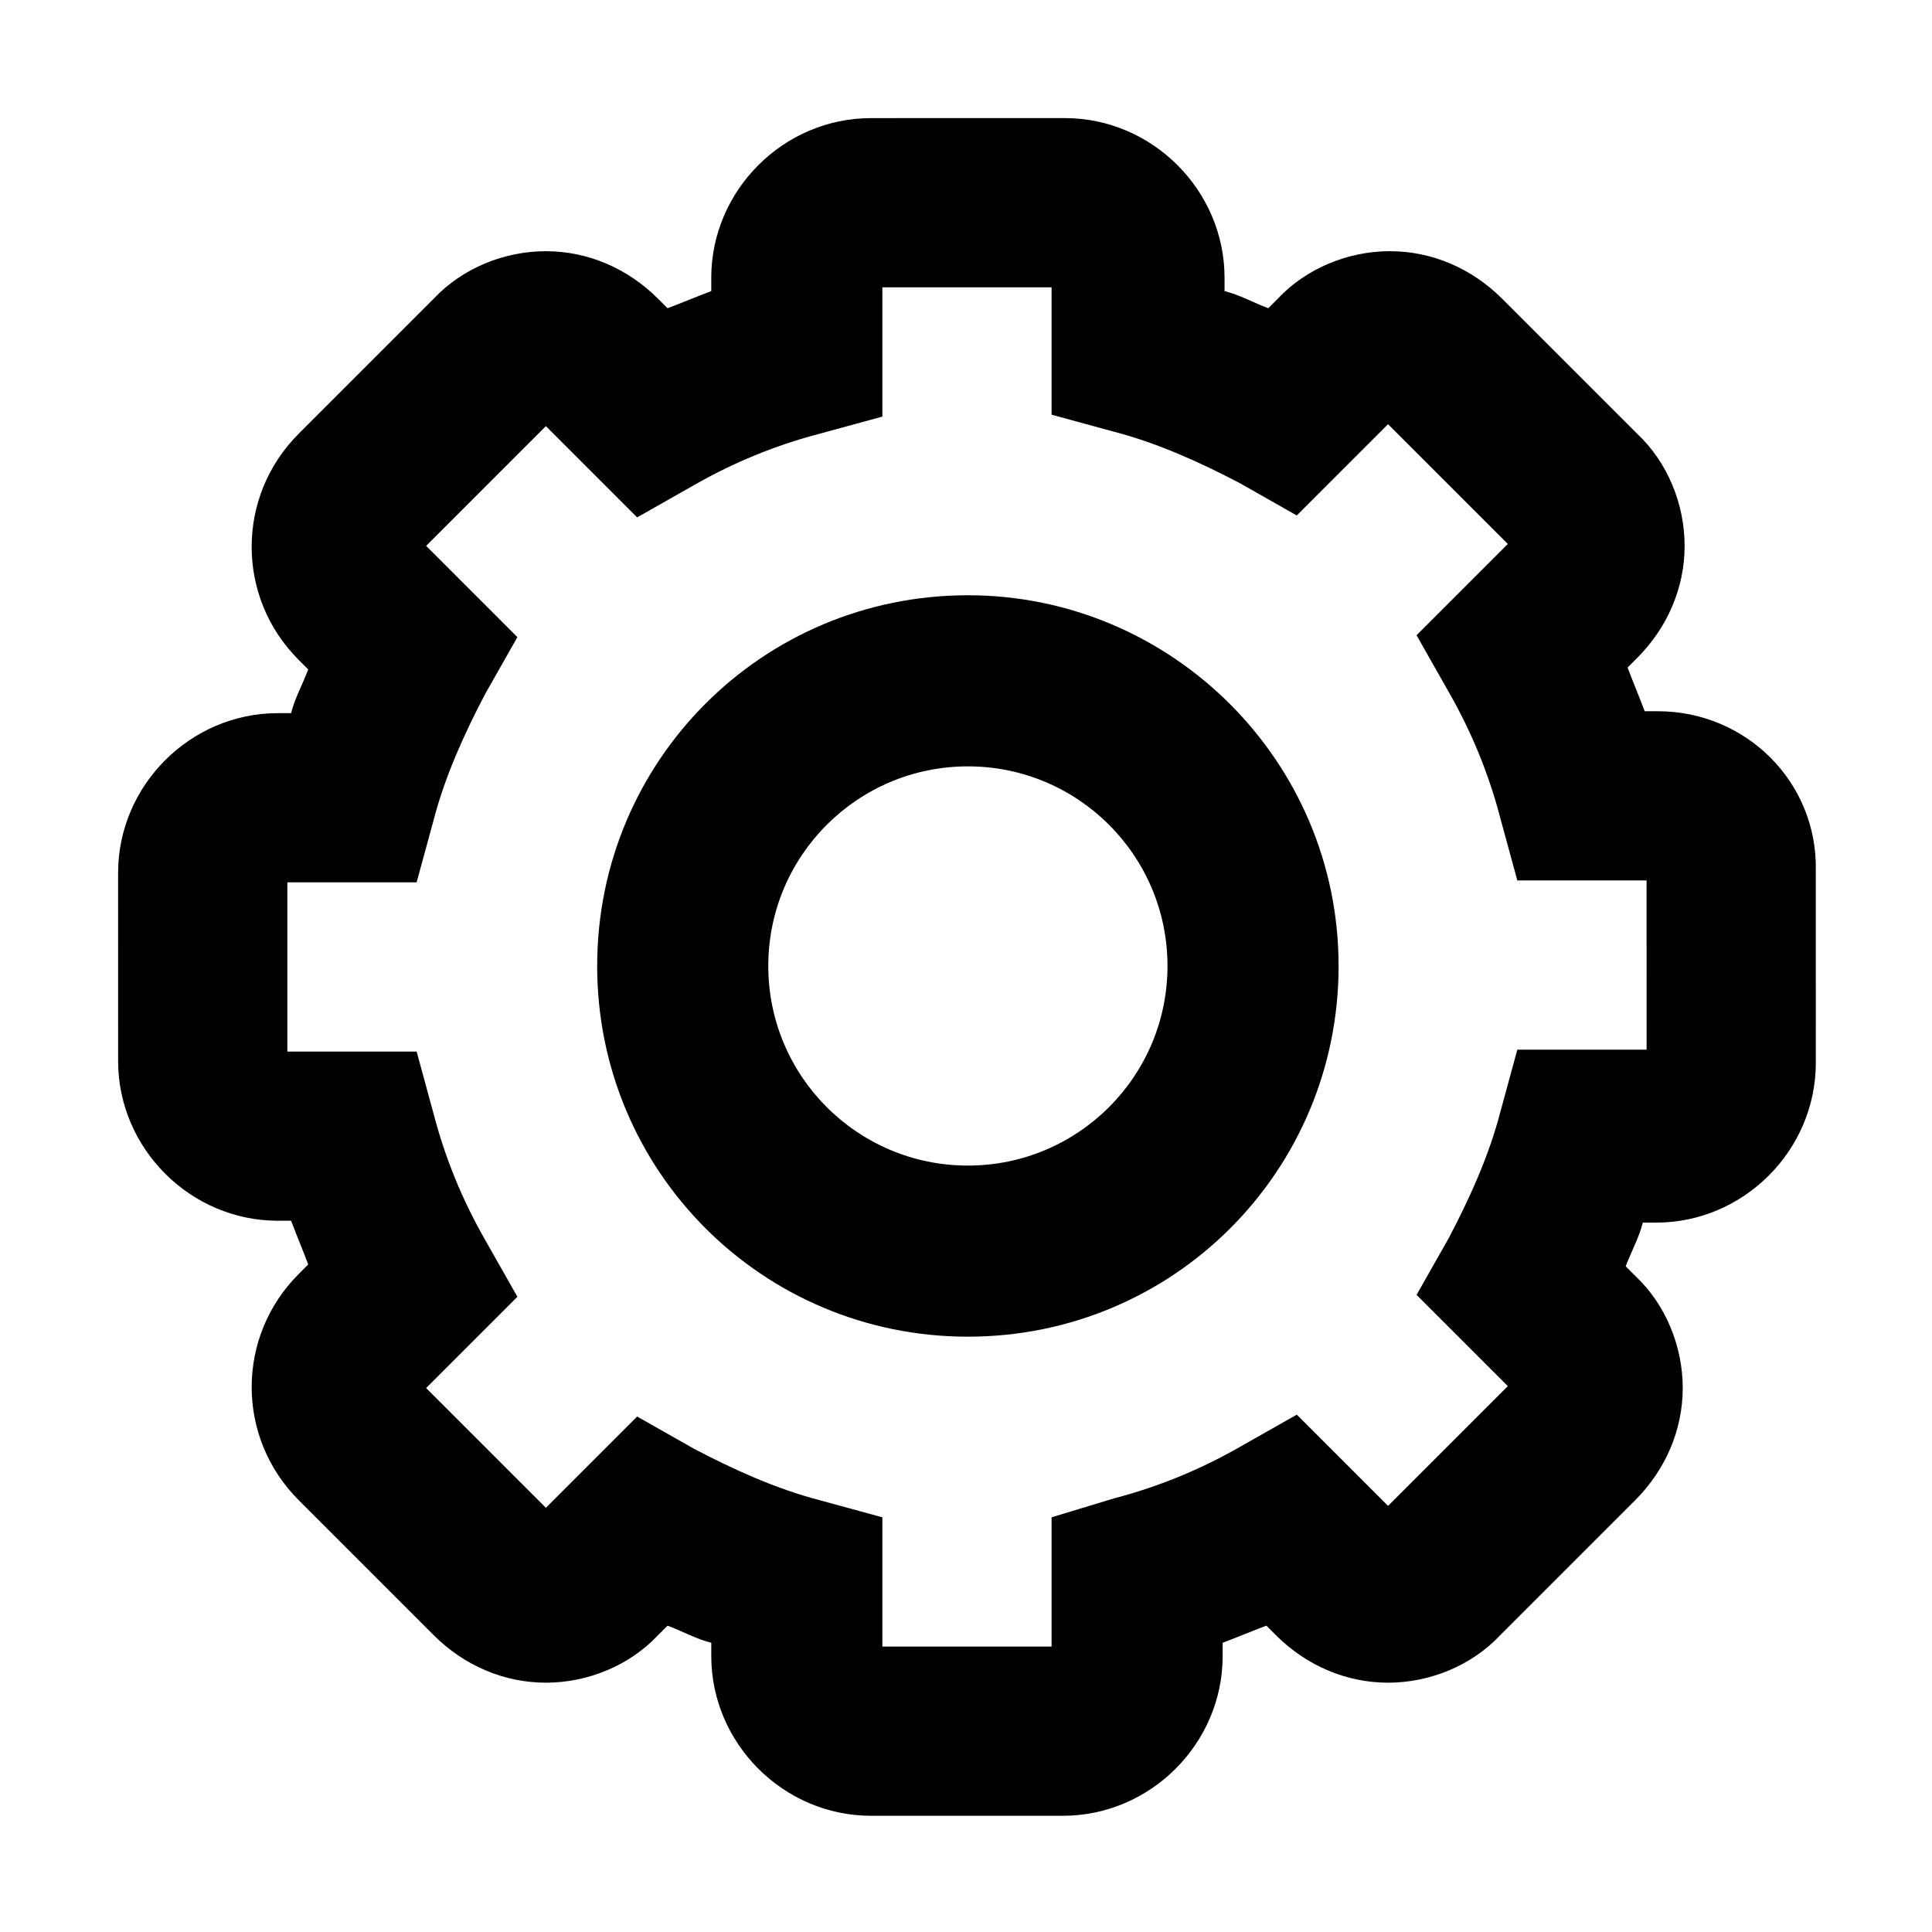
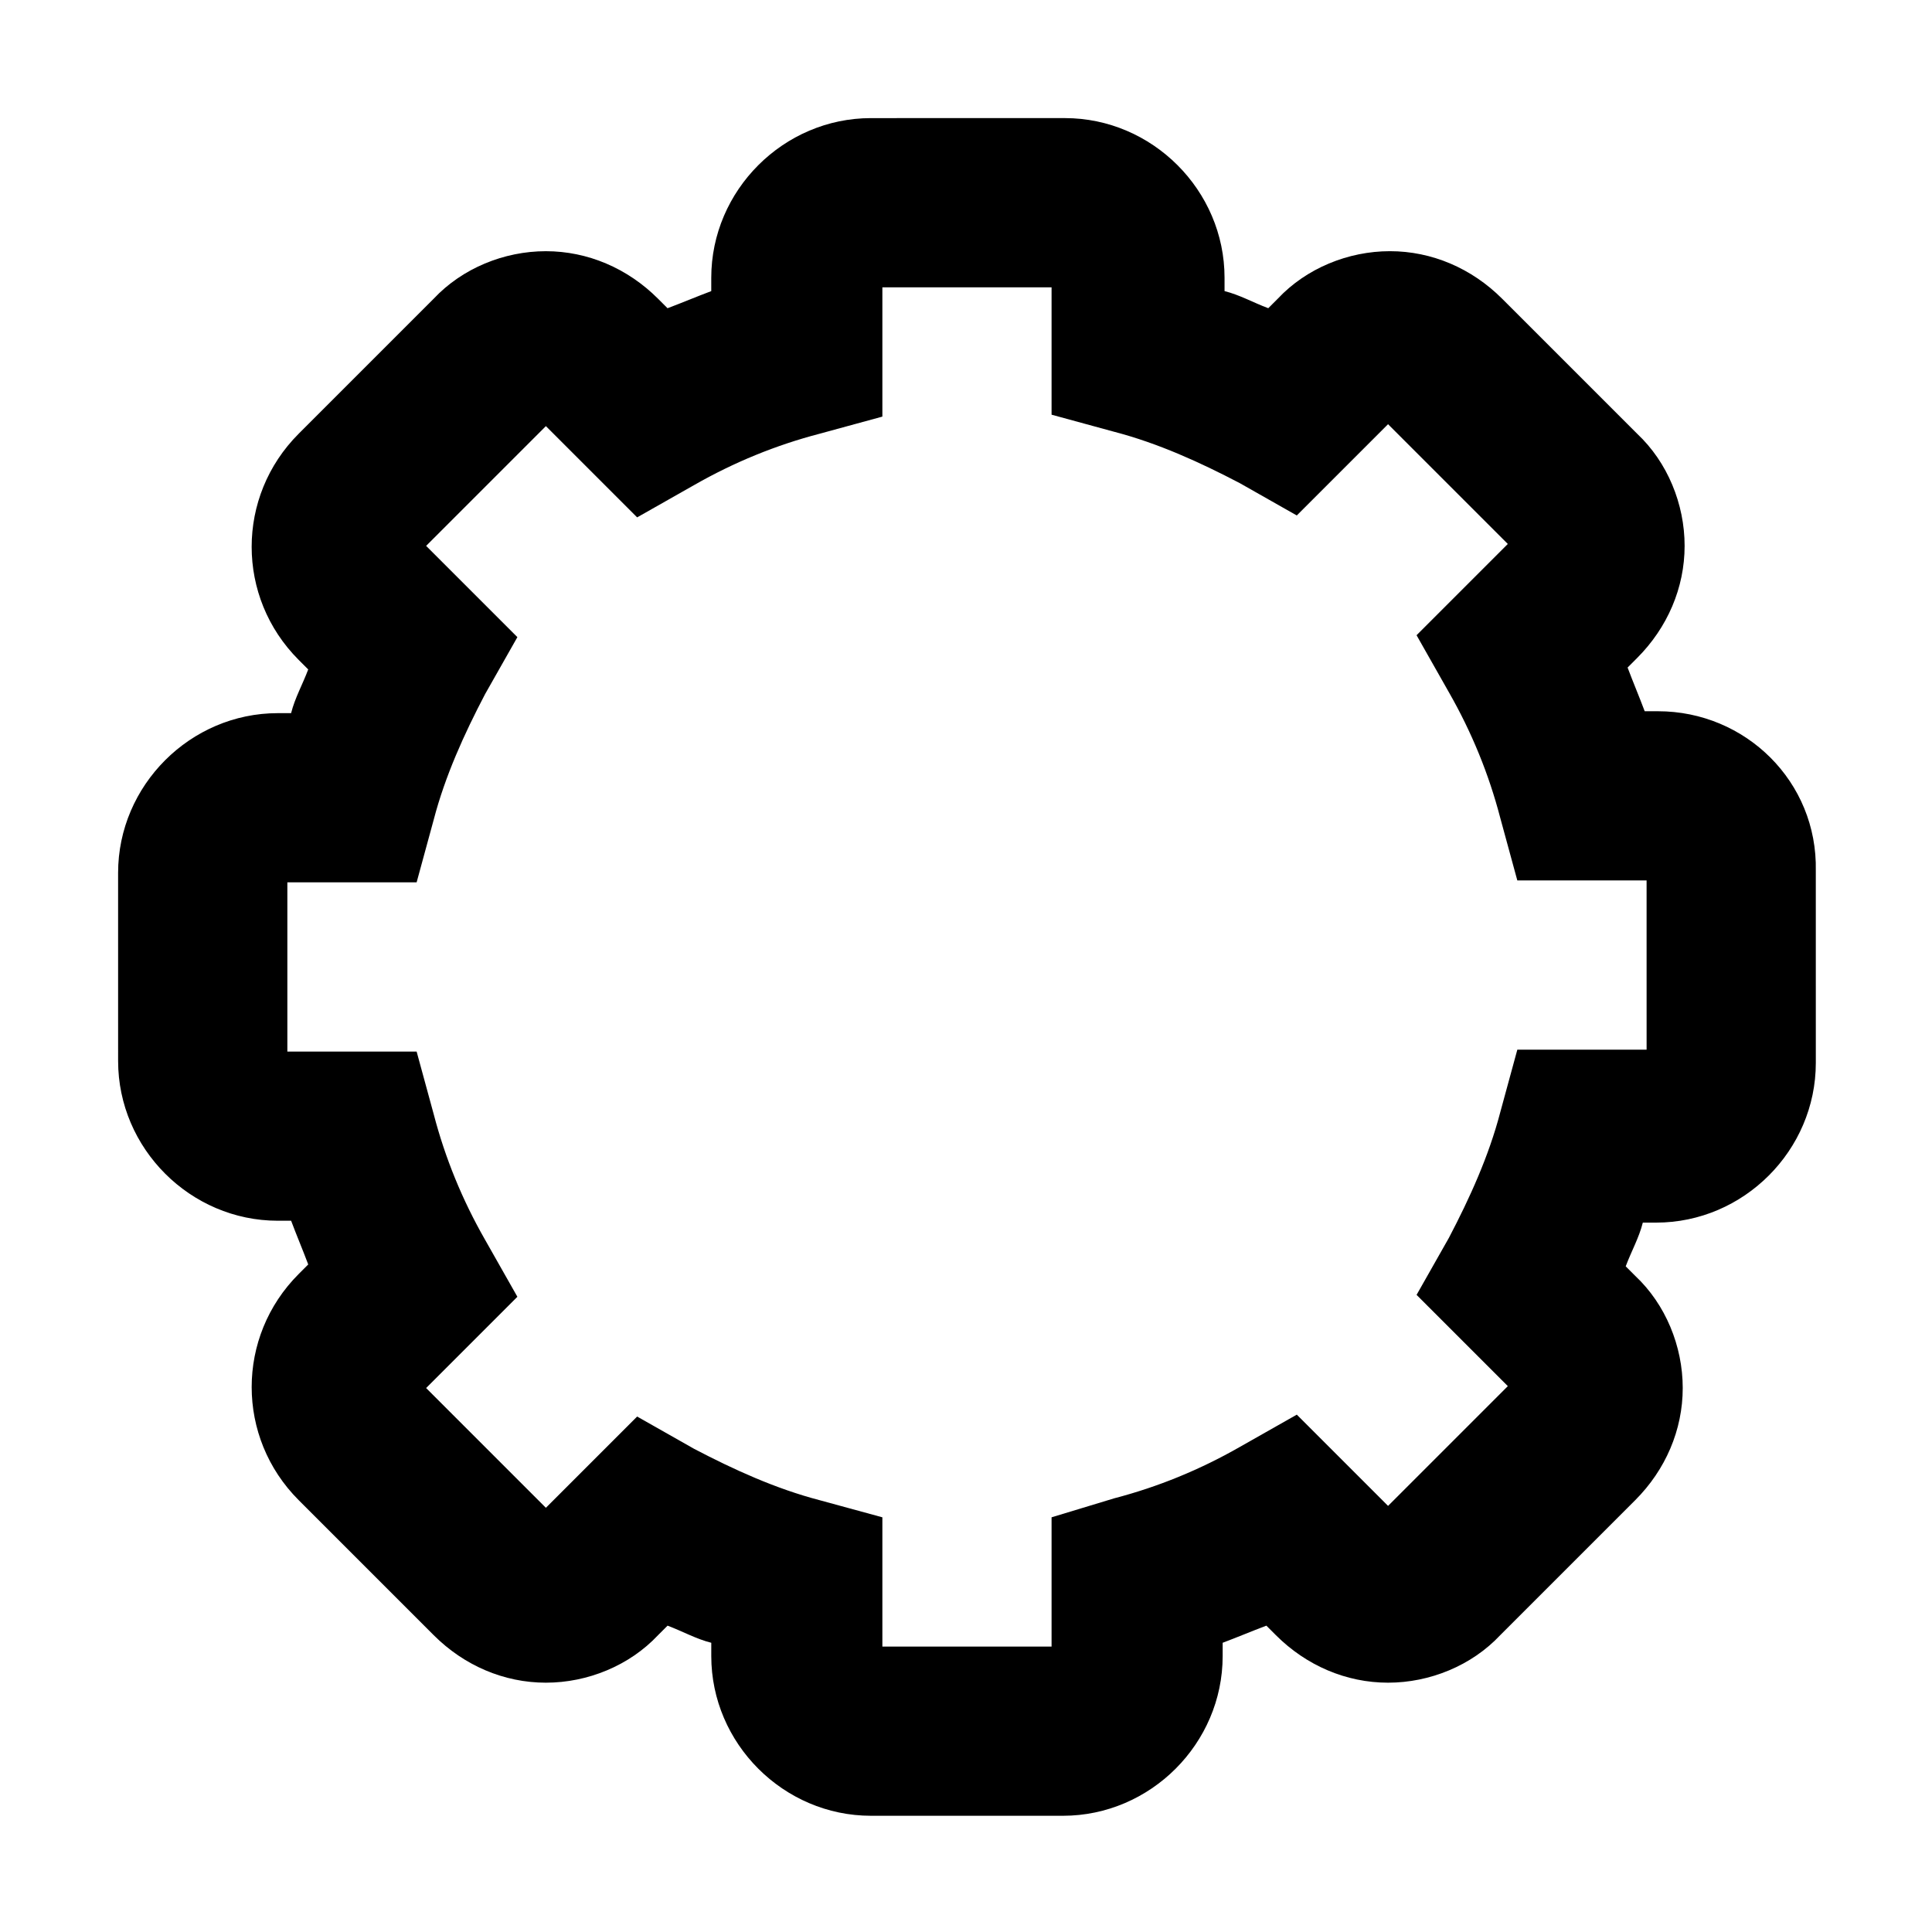
<svg xmlns="http://www.w3.org/2000/svg" fill="#000000" width="800px" height="800px" version="1.1" viewBox="144 144 512 512">
  <g>
    <path d="m583.39 332.49h-3.527c-1.512-4.031-3.023-7.559-4.535-11.586l2.519-2.519c8.062-8.062 12.594-18.641 12.594-29.727 0-11.082-4.535-22.168-12.594-29.727l-35.77-35.77c-8.062-8.062-18.641-12.594-29.727-12.594-11.082 0-22.168 4.535-29.727 12.594l-2.519 2.519c-4.031-1.512-7.559-3.527-11.586-4.535v-3.527c0-23.176-19.145-42.32-42.32-42.32l-51.387 0.004c-23.176 0-42.32 19.145-42.32 42.32v3.527c-4.031 1.512-7.559 3.023-11.586 4.535l-2.519-2.519c-8.062-8.062-18.641-12.594-29.727-12.594-11.082 0-22.168 4.535-29.727 12.594l-35.77 35.77c-16.625 16.625-16.625 43.328 0 59.953l2.519 2.519c-1.512 4.031-3.527 7.559-4.535 11.586h-3.527c-23.176 0-42.32 19.145-42.32 42.32l0.004 49.875c0 23.176 19.145 42.32 42.32 42.32h3.527c1.512 4.031 3.023 7.559 4.535 11.586l-2.519 2.519c-16.625 16.625-16.625 43.328 0 59.953l35.77 35.77c8.062 8.062 18.641 12.594 29.727 12.594 11.082 0 22.168-4.535 29.727-12.594l2.519-2.519c4.031 1.512 7.559 3.527 11.586 4.535v3.527c0 23.176 19.145 42.32 42.32 42.32h50.883c23.176 0 42.32-19.145 42.32-42.32v-3.527c4.031-1.512 7.559-3.023 11.586-4.535l2.519 2.519c8.062 8.062 18.641 12.594 29.727 12.594 11.082 0 22.168-4.535 29.727-12.594l35.77-35.77c8.062-8.062 12.594-18.641 12.594-29.727 0-11.082-4.535-22.168-12.594-29.727l-2.519-2.519c1.512-4.031 3.527-7.559 4.535-11.586h3.527c23.176 0 42.32-19.145 42.32-42.32l-0.004-50.879c0.504-23.68-18.645-42.32-41.816-42.32zm-3.023 89.68h-34.258l-4.535 16.625c-3.023 11.586-8.062 22.672-13.602 33.25l-8.566 15.113 24.184 24.184-31.738 31.738-24.184-24.184-15.113 8.566c-10.578 6.047-21.664 10.578-33.25 13.602l-16.629 5.039v34.258h-44.84v-34.258l-16.625-4.535c-11.586-3.023-22.672-8.062-33.25-13.602l-15.113-8.566-24.184 24.184-31.738-31.738 24.184-24.184-8.566-15.113c-6.047-10.578-10.578-21.664-13.602-33.25l-4.535-16.625h-34.258v-44.84h34.258l4.535-16.625c3.023-11.586 8.062-22.672 13.602-33.25l8.566-15.113-24.184-24.184 31.738-31.738 24.184 24.184 15.113-8.566c10.578-6.047 21.664-10.578 33.25-13.602l16.625-4.535v-34.258h44.84v33.75l16.625 4.535c11.586 3.023 22.672 8.062 33.25 13.602l15.113 8.566 24.184-24.184 31.738 31.738-24.184 24.184 8.566 15.113c6.047 10.578 10.578 21.664 13.602 33.25l4.535 16.625h34.258z" />
-     <path d="m400.5 301.75c-54.41 0-98.242 43.832-98.242 98.242s43.832 98.242 98.242 98.242c54.41 0.004 98.242-43.828 98.242-98.238 0-54.414-44.336-98.246-98.242-98.246zm0 151.14c-29.223 0-52.898-23.68-52.898-52.898 0-29.223 23.68-52.898 52.898-52.898 29.219-0.004 52.898 23.676 52.898 52.898 0 29.219-23.68 52.898-52.898 52.898z" />
  </g>
</svg>